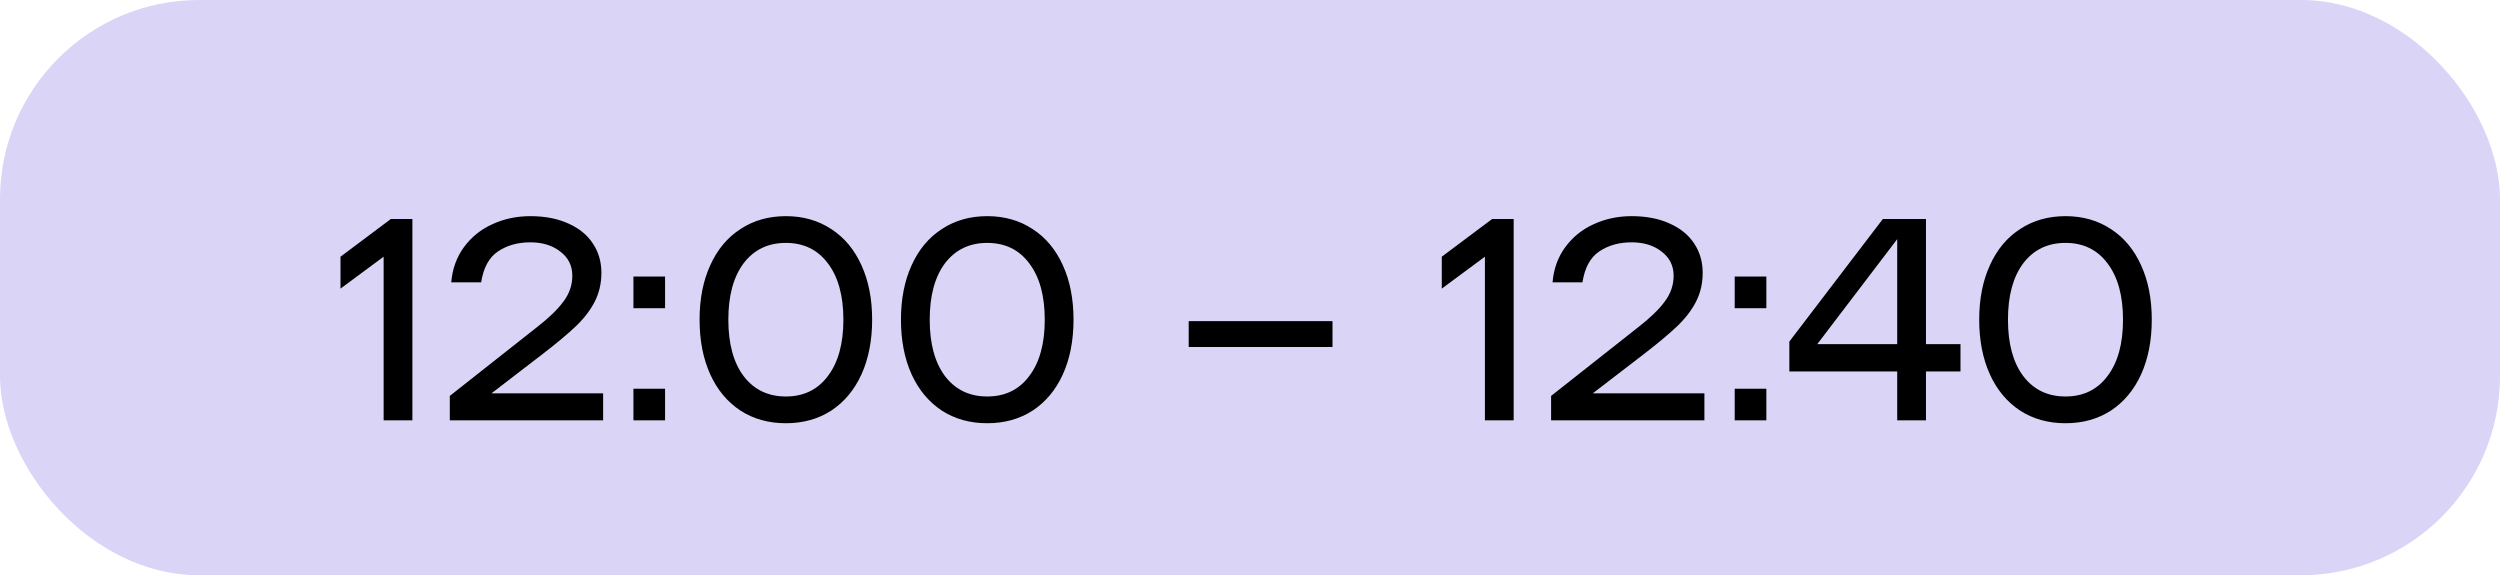
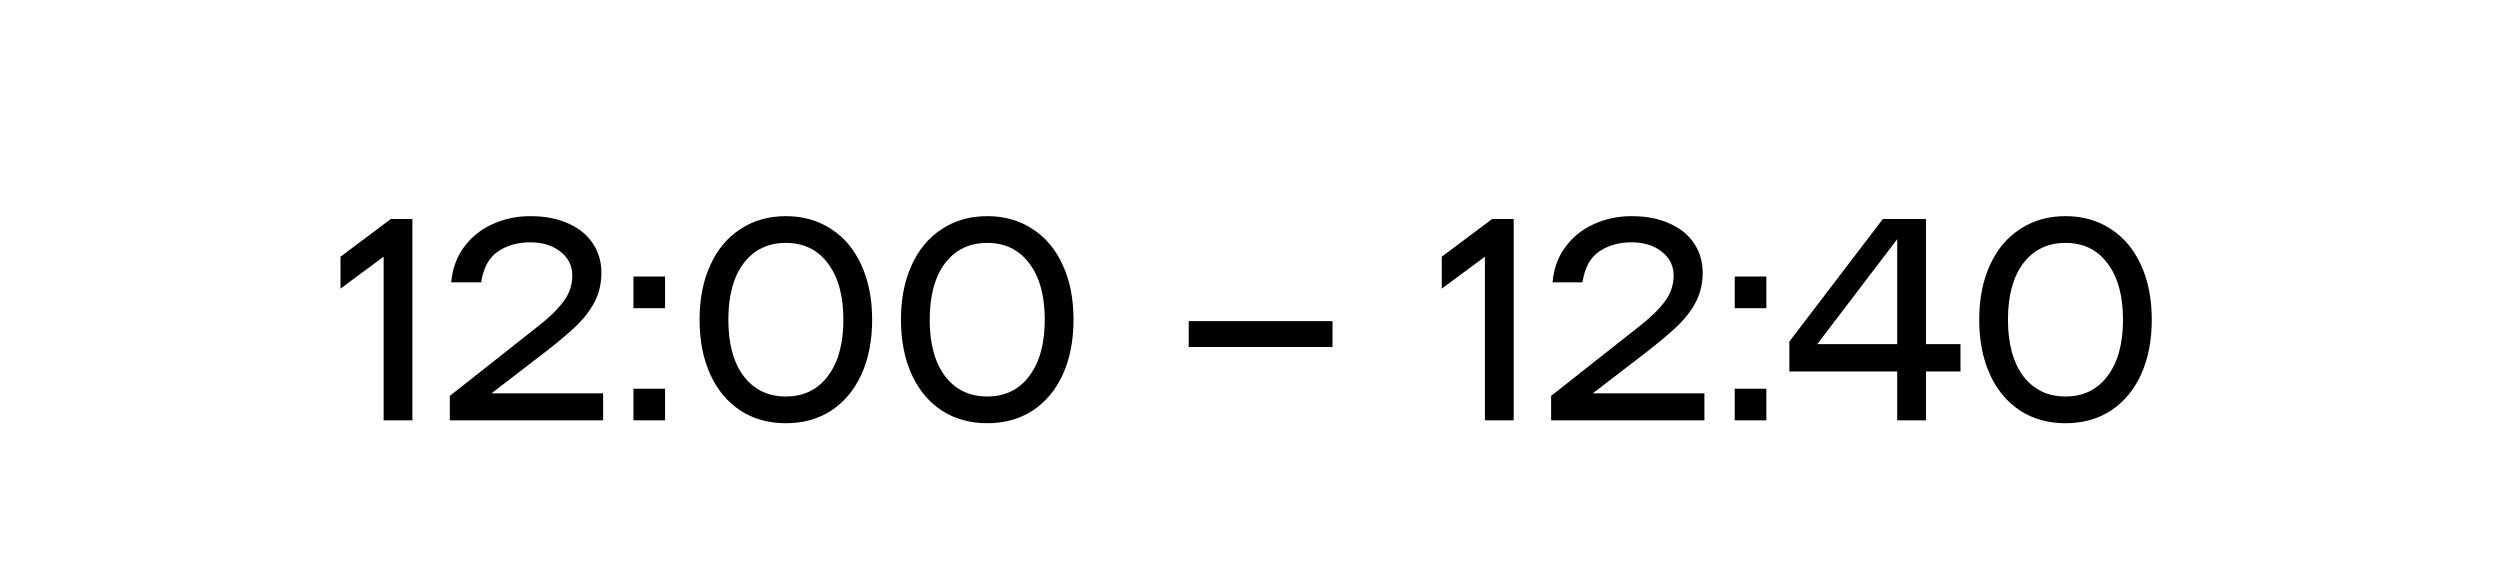
<svg xmlns="http://www.w3.org/2000/svg" width="113" height="26" viewBox="0 0 113 26" fill="none">
-   <rect width="113" height="26" rx="9" fill="#DAD4F7" />
  <path d="M15.39 11.603L17.665 9.9H18.64V19H17.34V11.603L15.39 13.046V11.603ZM27.261 17.778V19H20.331V17.895L24.27 14.788C24.808 14.372 25.206 13.986 25.466 13.631C25.735 13.276 25.869 12.886 25.869 12.461C25.869 12.01 25.688 11.646 25.323 11.369C24.968 11.092 24.517 10.953 23.971 10.953C23.399 10.953 22.91 11.092 22.503 11.369C22.104 11.638 21.852 12.101 21.748 12.76H20.396C20.448 12.153 20.639 11.625 20.968 11.174C21.306 10.715 21.735 10.368 22.256 10.134C22.784 9.891 23.356 9.77 23.971 9.77C24.639 9.77 25.215 9.883 25.701 10.108C26.186 10.325 26.554 10.628 26.805 11.018C27.057 11.399 27.183 11.837 27.183 12.331C27.183 12.808 27.083 13.241 26.884 13.631C26.684 14.021 26.398 14.394 26.026 14.749C25.662 15.096 25.159 15.516 24.517 16.01L22.216 17.778H27.261ZM30.061 17.57V19H28.631V17.57H30.061ZM30.061 12.5V13.93H28.631V12.5H30.061ZM35.521 19.13C34.741 19.13 34.056 18.939 33.467 18.558C32.877 18.168 32.422 17.622 32.102 16.92C31.781 16.209 31.621 15.386 31.621 14.45C31.621 13.514 31.781 12.695 32.102 11.993C32.422 11.282 32.877 10.736 33.467 10.355C34.056 9.965 34.741 9.77 35.521 9.77C36.301 9.77 36.985 9.965 37.575 10.355C38.164 10.736 38.619 11.282 38.94 11.993C39.26 12.695 39.421 13.514 39.421 14.45C39.421 15.386 39.26 16.209 38.94 16.92C38.619 17.622 38.164 18.168 37.575 18.558C36.985 18.939 36.301 19.13 35.521 19.13ZM35.521 17.921C36.327 17.921 36.959 17.613 37.419 16.998C37.887 16.383 38.121 15.533 38.121 14.45C38.121 13.367 37.887 12.517 37.419 11.902C36.959 11.287 36.327 10.979 35.521 10.979C34.715 10.979 34.078 11.287 33.61 11.902C33.15 12.517 32.921 13.367 32.921 14.45C32.921 15.533 33.15 16.383 33.61 16.998C34.078 17.613 34.715 17.921 35.521 17.921ZM44.623 19.13C43.843 19.13 43.159 18.939 42.569 18.558C41.98 18.168 41.525 17.622 41.204 16.92C40.884 16.209 40.723 15.386 40.723 14.45C40.723 13.514 40.884 12.695 41.204 11.993C41.525 11.282 41.98 10.736 42.569 10.355C43.159 9.965 43.843 9.77 44.623 9.77C45.403 9.77 46.088 9.965 46.677 10.355C47.267 10.736 47.722 11.282 48.042 11.993C48.363 12.695 48.523 13.514 48.523 14.45C48.523 15.386 48.363 16.209 48.042 16.92C47.722 17.622 47.267 18.168 46.677 18.558C46.088 18.939 45.403 19.13 44.623 19.13ZM44.623 17.921C45.429 17.921 46.062 17.613 46.521 16.998C46.989 16.383 47.223 15.533 47.223 14.45C47.223 13.367 46.989 12.517 46.521 11.902C46.062 11.287 45.429 10.979 44.623 10.979C43.817 10.979 43.18 11.287 42.712 11.902C42.253 12.517 42.023 13.367 42.023 14.45C42.023 15.533 42.253 16.383 42.712 16.998C43.18 17.613 43.817 17.921 44.623 17.921ZM60.229 14.515V15.685H53.729V14.515H60.229ZM65.168 11.603L67.443 9.9H68.418V19H67.118V11.603L65.168 13.046V11.603ZM77.039 17.778V19H70.11V17.895L74.049 14.788C74.586 14.372 74.985 13.986 75.245 13.631C75.513 13.276 75.648 12.886 75.648 12.461C75.648 12.01 75.466 11.646 75.102 11.369C74.746 11.092 74.296 10.953 73.75 10.953C73.178 10.953 72.688 11.092 72.281 11.369C71.882 11.638 71.631 12.101 71.527 12.76H70.175C70.227 12.153 70.418 11.625 70.747 11.174C71.085 10.715 71.514 10.368 72.034 10.134C72.562 9.891 73.135 9.77 73.75 9.77C74.417 9.77 74.993 9.883 75.479 10.108C75.964 10.325 76.332 10.628 76.584 11.018C76.835 11.399 76.961 11.837 76.961 12.331C76.961 12.808 76.861 13.241 76.662 13.631C76.463 14.021 76.177 14.394 75.804 14.749C75.44 15.096 74.937 15.516 74.296 16.01L71.995 17.778H77.039ZM79.839 17.57V19H78.409V17.57H79.839ZM79.839 12.5V13.93H78.409V12.5H79.839ZM88.614 16.79H87.054V19H85.754V16.79H80.879V15.438L85.104 9.9H87.054V15.555H88.614V16.79ZM85.754 15.555V10.81L82.14 15.555H85.754ZM93.361 19.13C92.581 19.13 91.896 18.939 91.306 18.558C90.717 18.168 90.262 17.622 89.942 16.92C89.621 16.209 89.46 15.386 89.46 14.45C89.46 13.514 89.621 12.695 89.942 11.993C90.262 11.282 90.717 10.736 91.306 10.355C91.896 9.965 92.581 9.77 93.361 9.77C94.141 9.77 94.825 9.965 95.415 10.355C96.004 10.736 96.459 11.282 96.779 11.993C97.1 12.695 97.26 13.514 97.26 14.45C97.26 15.386 97.1 16.209 96.779 16.92C96.459 17.622 96.004 18.168 95.415 18.558C94.825 18.939 94.141 19.13 93.361 19.13ZM93.361 17.921C94.166 17.921 94.799 17.613 95.258 16.998C95.727 16.383 95.96 15.533 95.96 14.45C95.96 13.367 95.727 12.517 95.258 11.902C94.799 11.287 94.166 10.979 93.361 10.979C92.555 10.979 91.918 11.287 91.45 11.902C90.99 12.517 90.76 13.367 90.76 14.45C90.76 15.533 90.99 16.383 91.45 16.998C91.918 17.613 92.555 17.921 93.361 17.921Z" fill="black" />
</svg>